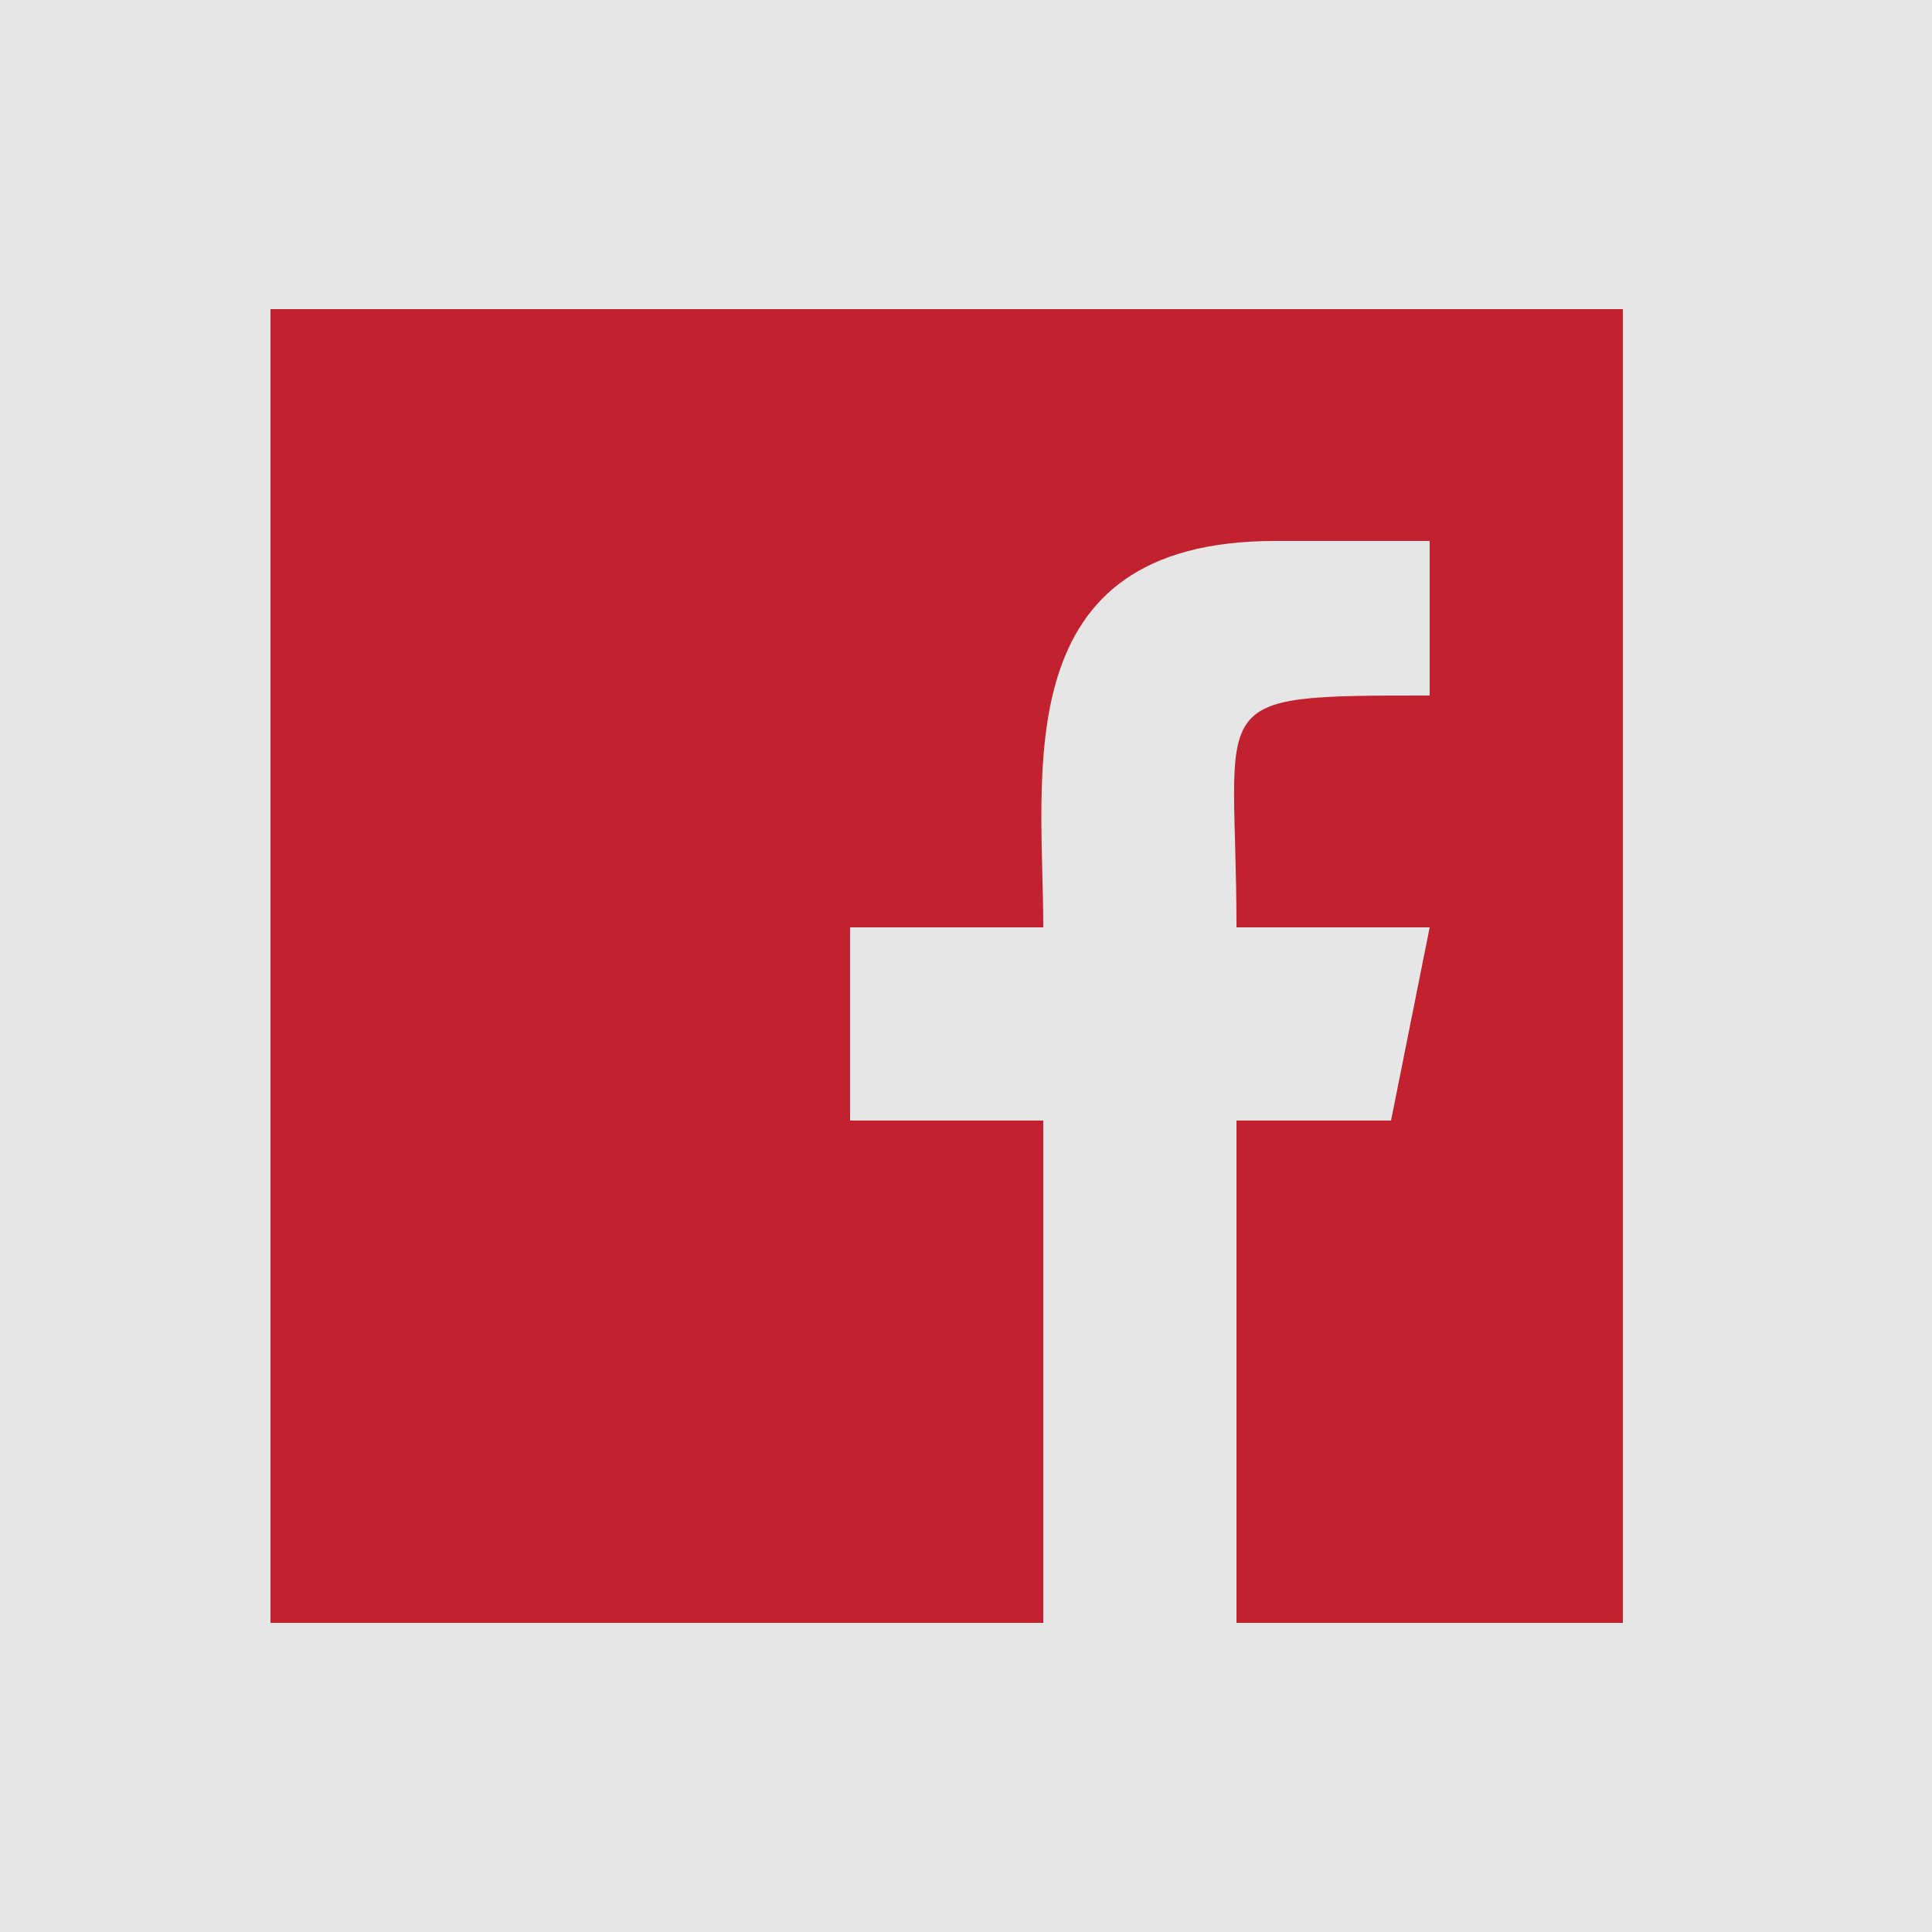
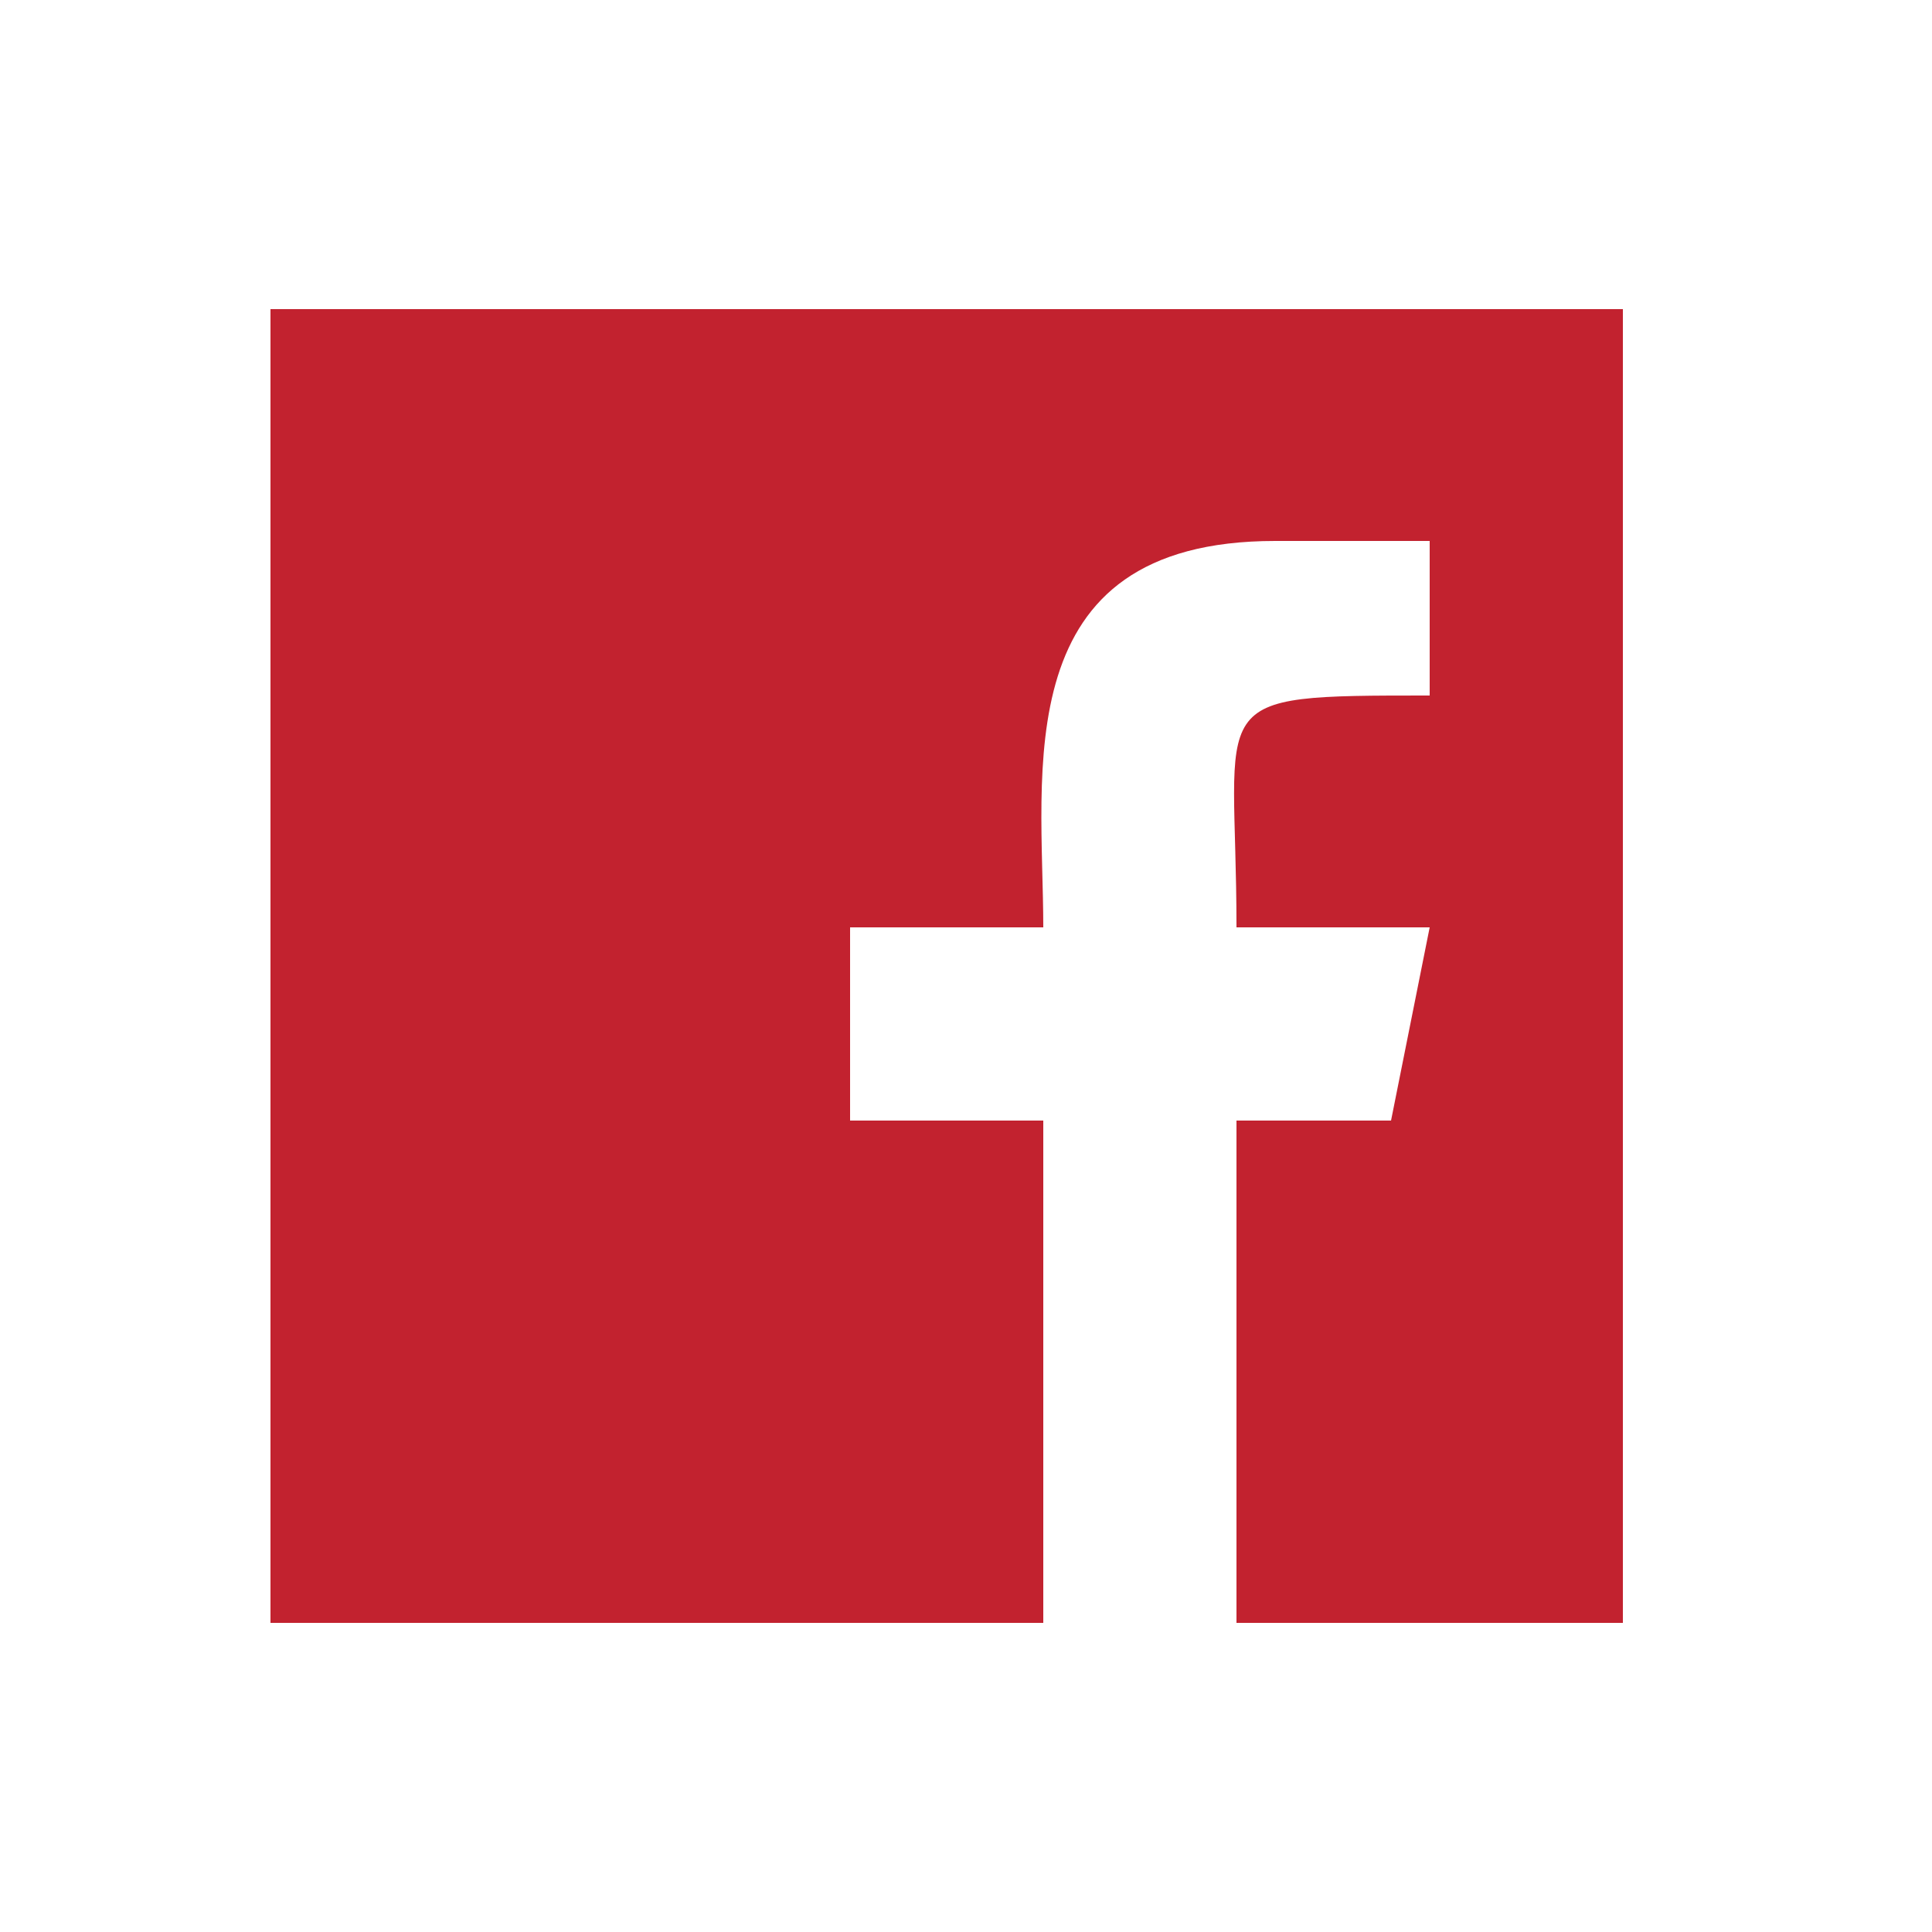
<svg xmlns="http://www.w3.org/2000/svg" clip-rule="evenodd" fill-rule="evenodd" height="50" image-rendering="optimizeQuality" shape-rendering="geometricPrecision" text-rendering="geometricPrecision" viewBox="0 0 50 50" width="50">
-   <path d="m0 0h50v50h-50z" fill="#e6e6e6" />
  <path d="m7 8v34h20v-13h-5v-5h5c0-4-1-10 6-10h4v4c-6 0-5 0-5 6h5l-1 5h-4v13h10v-34z" fill="#c2222f" fill-rule="nonzero" />
</svg>